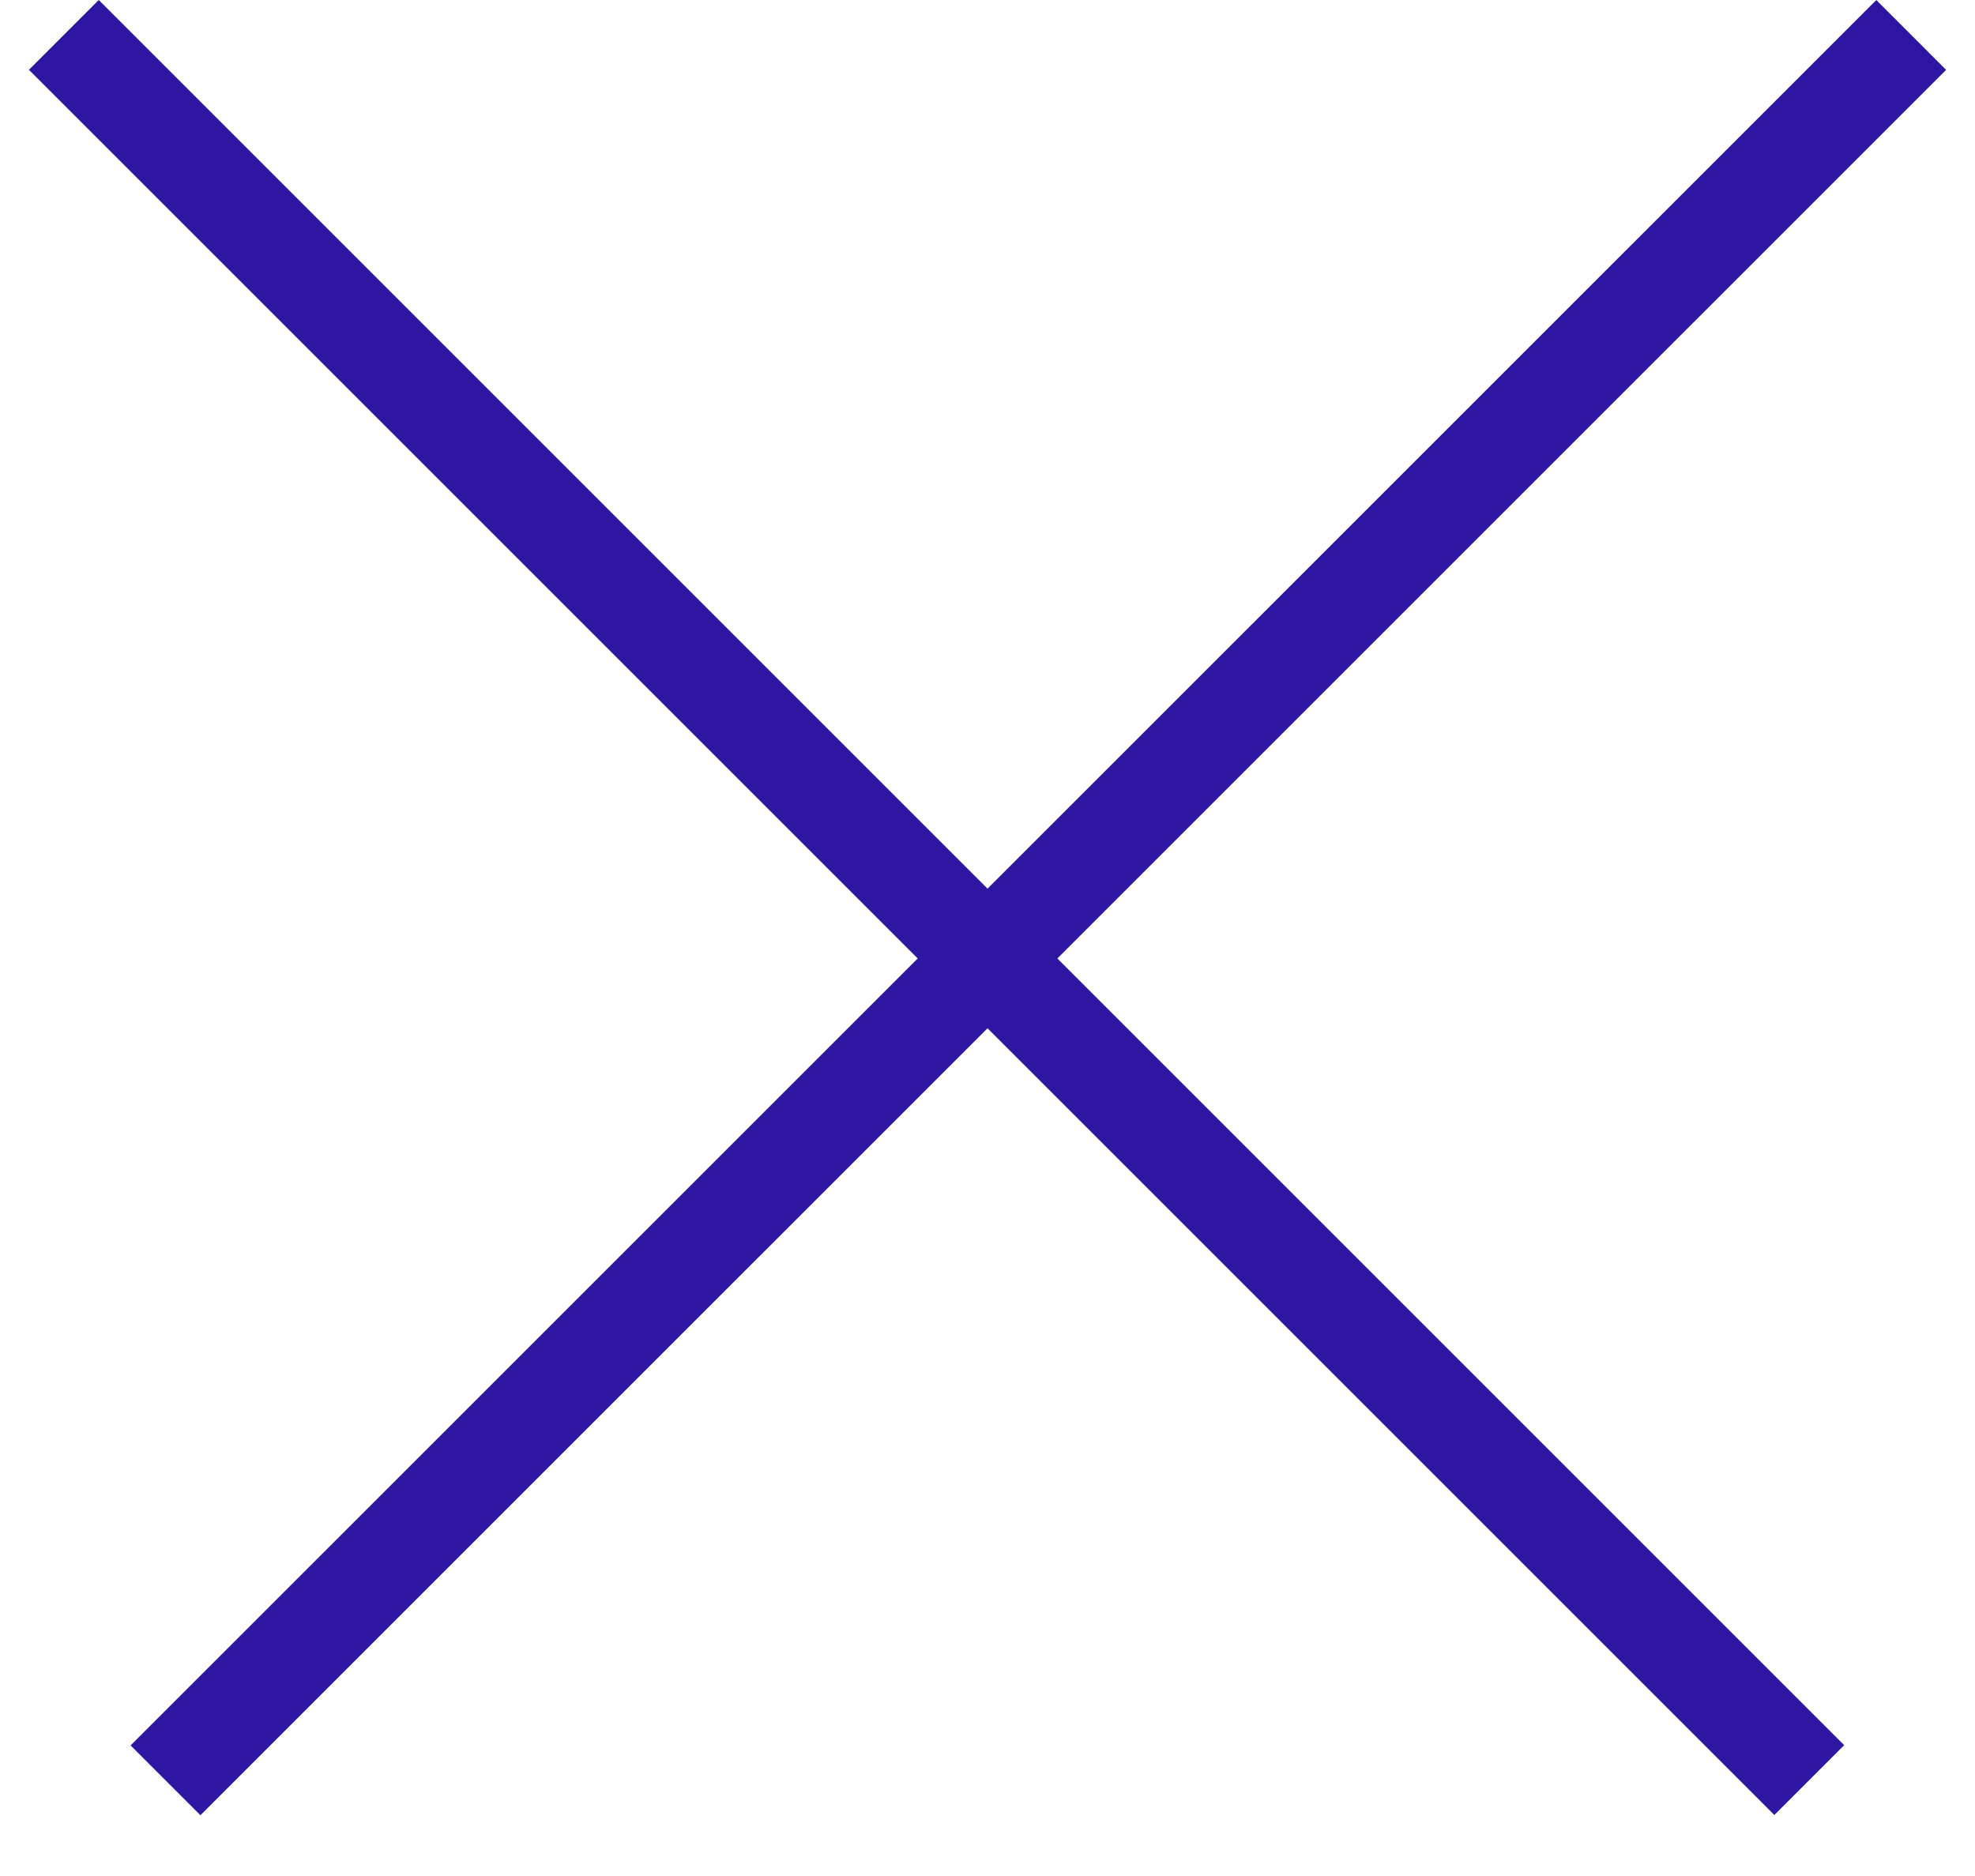
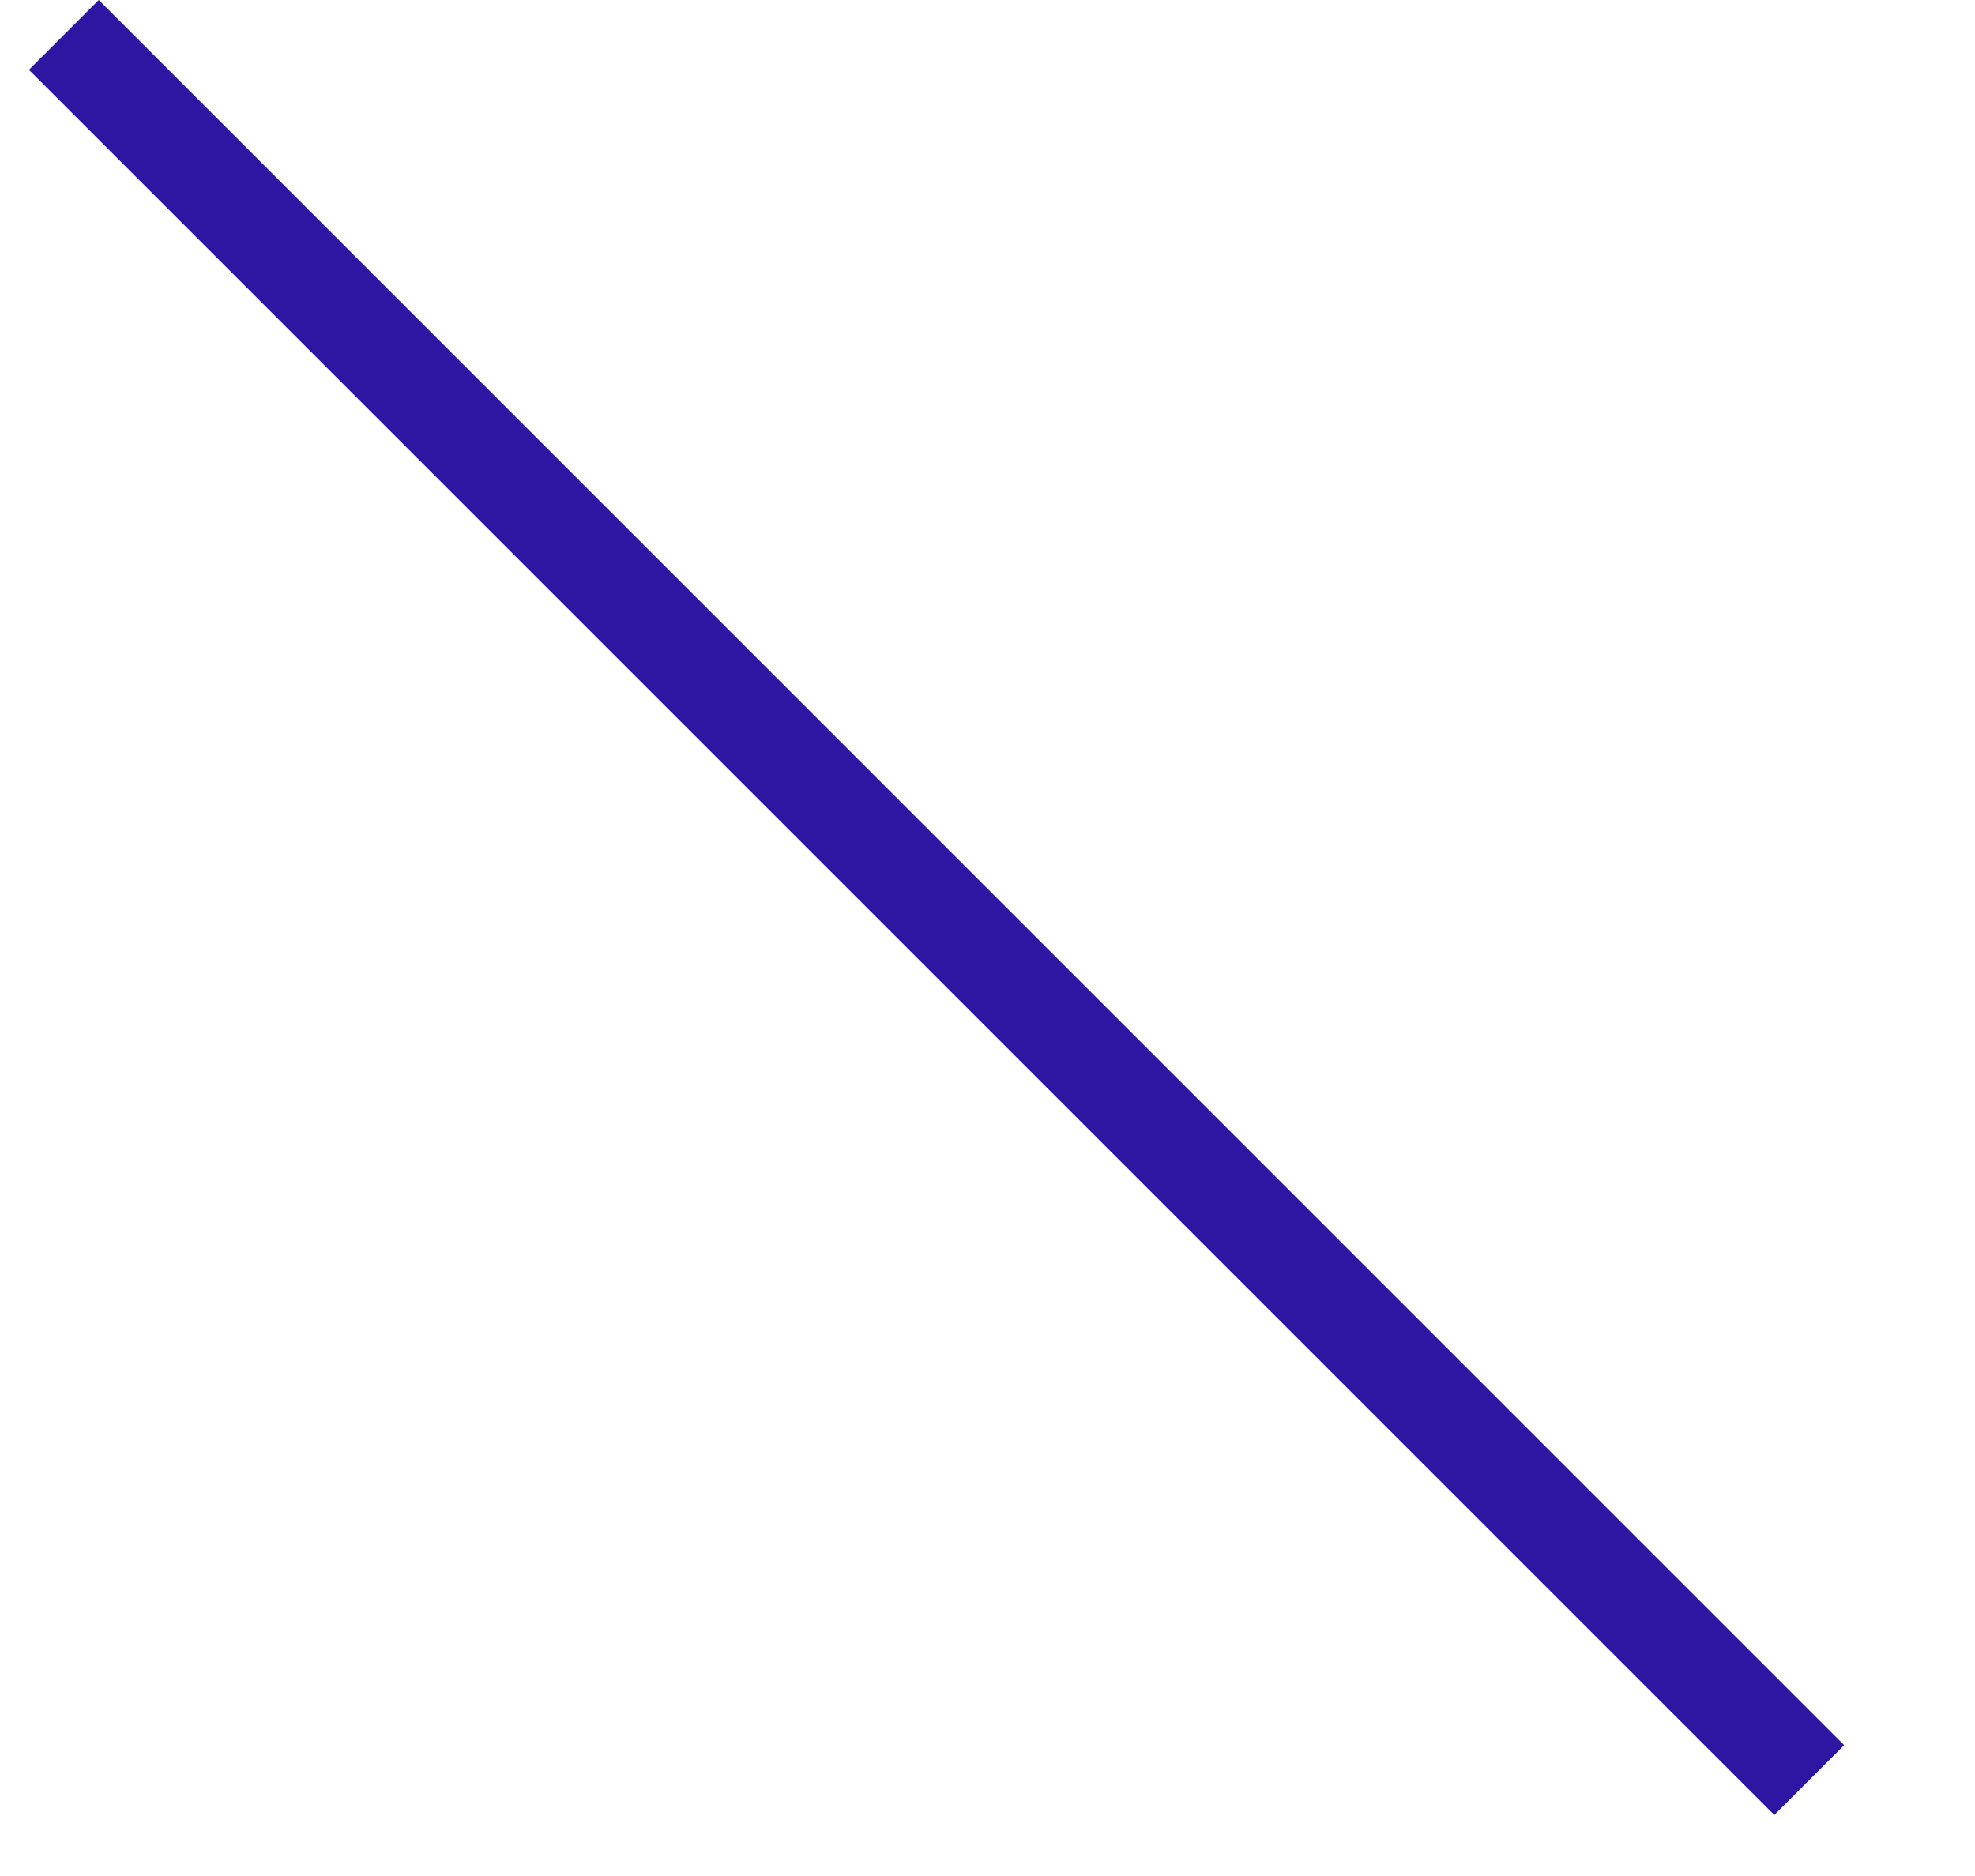
<svg xmlns="http://www.w3.org/2000/svg" width="20" height="19" viewBox="0 0 20 19" fill="none">
-   <line x1="19.354" y1="0.354" x2="1.676" y2="18.031" stroke="#2E16A2" />
  <line y1="-0.5" x2="25" y2="-0.5" transform="matrix(0.707 0.707 0.707 -0.707 1 0)" stroke="#2E16A2" />
</svg>